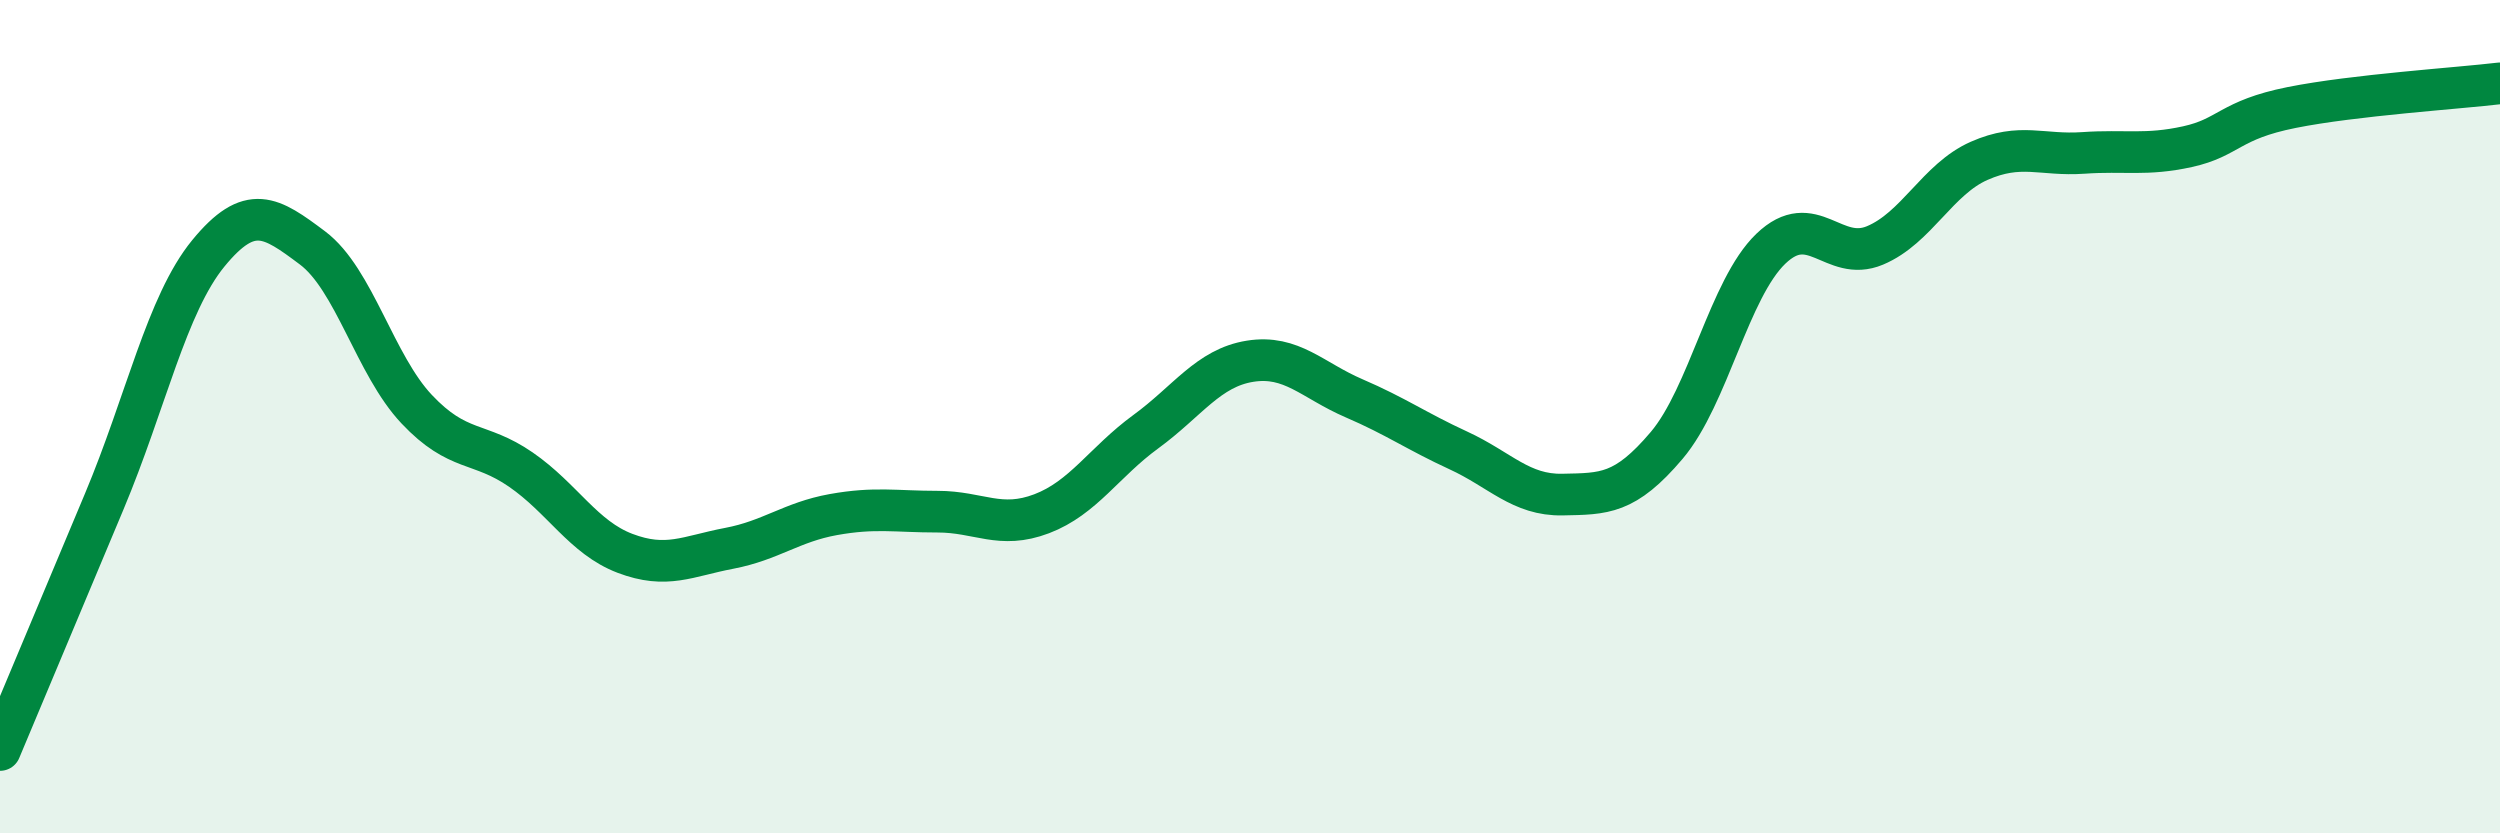
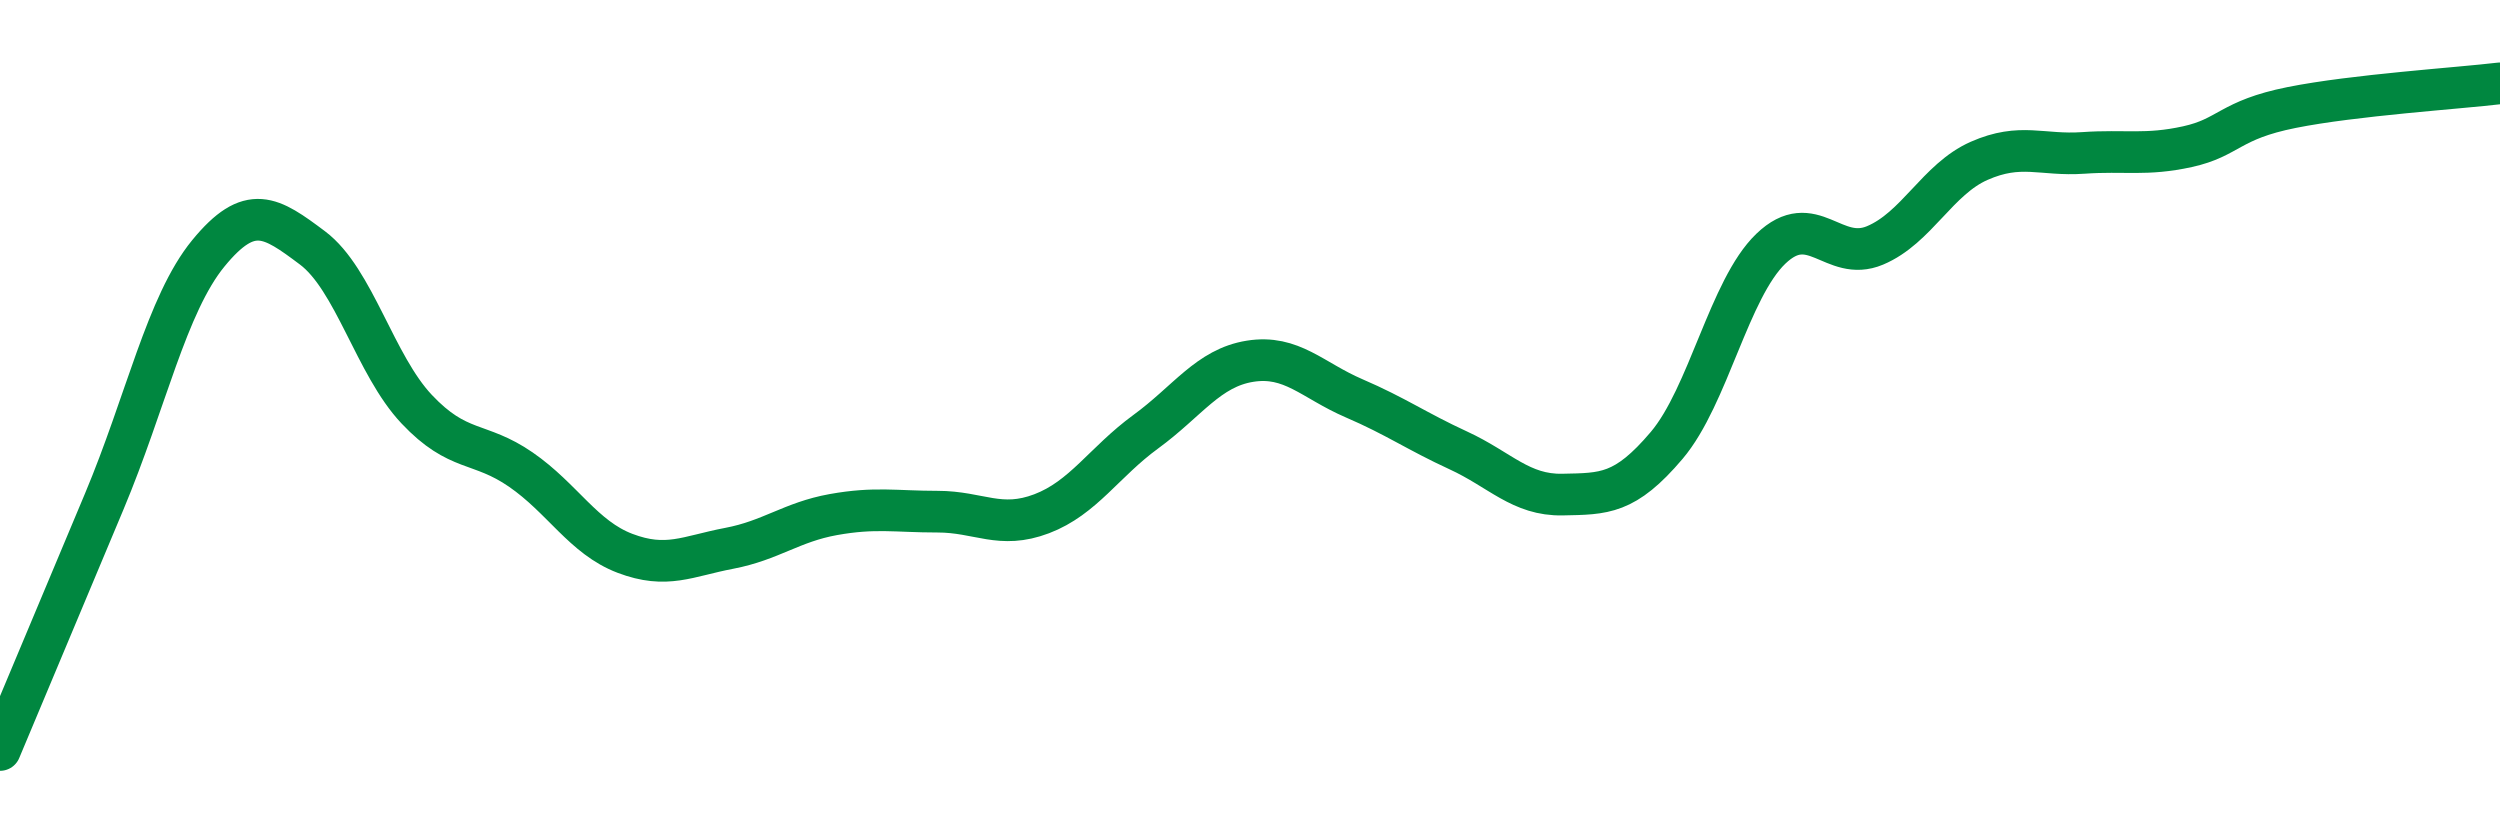
<svg xmlns="http://www.w3.org/2000/svg" width="60" height="20" viewBox="0 0 60 20">
-   <path d="M 0,18 C 0.5,16.81 1.5,14.42 2.5,12.04 C 3.5,9.66 4,7.3 5,6.08 C 6,4.86 6.5,5.2 7.5,5.95 C 8.5,6.7 9,8.76 10,9.82 C 11,10.88 11.5,10.58 12.5,11.27 C 13.5,11.96 14,12.9 15,13.28 C 16,13.66 16.5,13.35 17.5,13.16 C 18.5,12.97 19,12.53 20,12.35 C 21,12.17 21.5,12.28 22.5,12.28 C 23.5,12.28 24,12.71 25,12.33 C 26,11.95 26.5,11.09 27.5,10.36 C 28.5,9.63 29,8.83 30,8.67 C 31,8.51 31.5,9.13 32.5,9.56 C 33.5,9.99 34,10.35 35,10.81 C 36,11.27 36.5,11.89 37.5,11.87 C 38.5,11.85 39,11.87 40,10.69 C 41,9.51 41.5,6.93 42.5,5.97 C 43.5,5.01 44,6.31 45,5.89 C 46,5.47 46.5,4.3 47.5,3.86 C 48.5,3.42 49,3.74 50,3.67 C 51,3.6 51.5,3.74 52.5,3.52 C 53.5,3.3 53.5,2.88 55,2.58 C 56.5,2.28 59,2.12 60,2L60 20L0 20Z" fill="#008740" opacity="0.1" stroke-linecap="round" stroke-linejoin="round" />
  <path d="M 0,18 C 0.5,16.81 1.5,14.42 2.5,12.04 C 3.5,9.66 4,7.3 5,6.08 C 6,4.86 6.5,5.2 7.5,5.95 C 8.5,6.7 9,8.76 10,9.82 C 11,10.88 11.5,10.58 12.5,11.27 C 13.5,11.96 14,12.9 15,13.28 C 16,13.66 16.5,13.35 17.5,13.16 C 18.5,12.97 19,12.53 20,12.35 C 21,12.17 21.5,12.28 22.5,12.28 C 23.5,12.28 24,12.71 25,12.33 C 26,11.95 26.5,11.09 27.5,10.36 C 28.5,9.63 29,8.83 30,8.67 C 31,8.51 31.5,9.13 32.5,9.56 C 33.5,9.99 34,10.35 35,10.81 C 36,11.27 36.5,11.89 37.5,11.87 C 38.5,11.85 39,11.87 40,10.69 C 41,9.51 41.5,6.93 42.5,5.97 C 43.5,5.01 44,6.31 45,5.89 C 46,5.47 46.5,4.3 47.5,3.86 C 48.5,3.42 49,3.74 50,3.67 C 51,3.6 51.5,3.74 52.5,3.52 C 53.5,3.3 53.5,2.88 55,2.58 C 56.5,2.28 59,2.12 60,2" stroke="#008740" stroke-width="1" fill="none" stroke-linecap="round" stroke-linejoin="round" />
</svg>